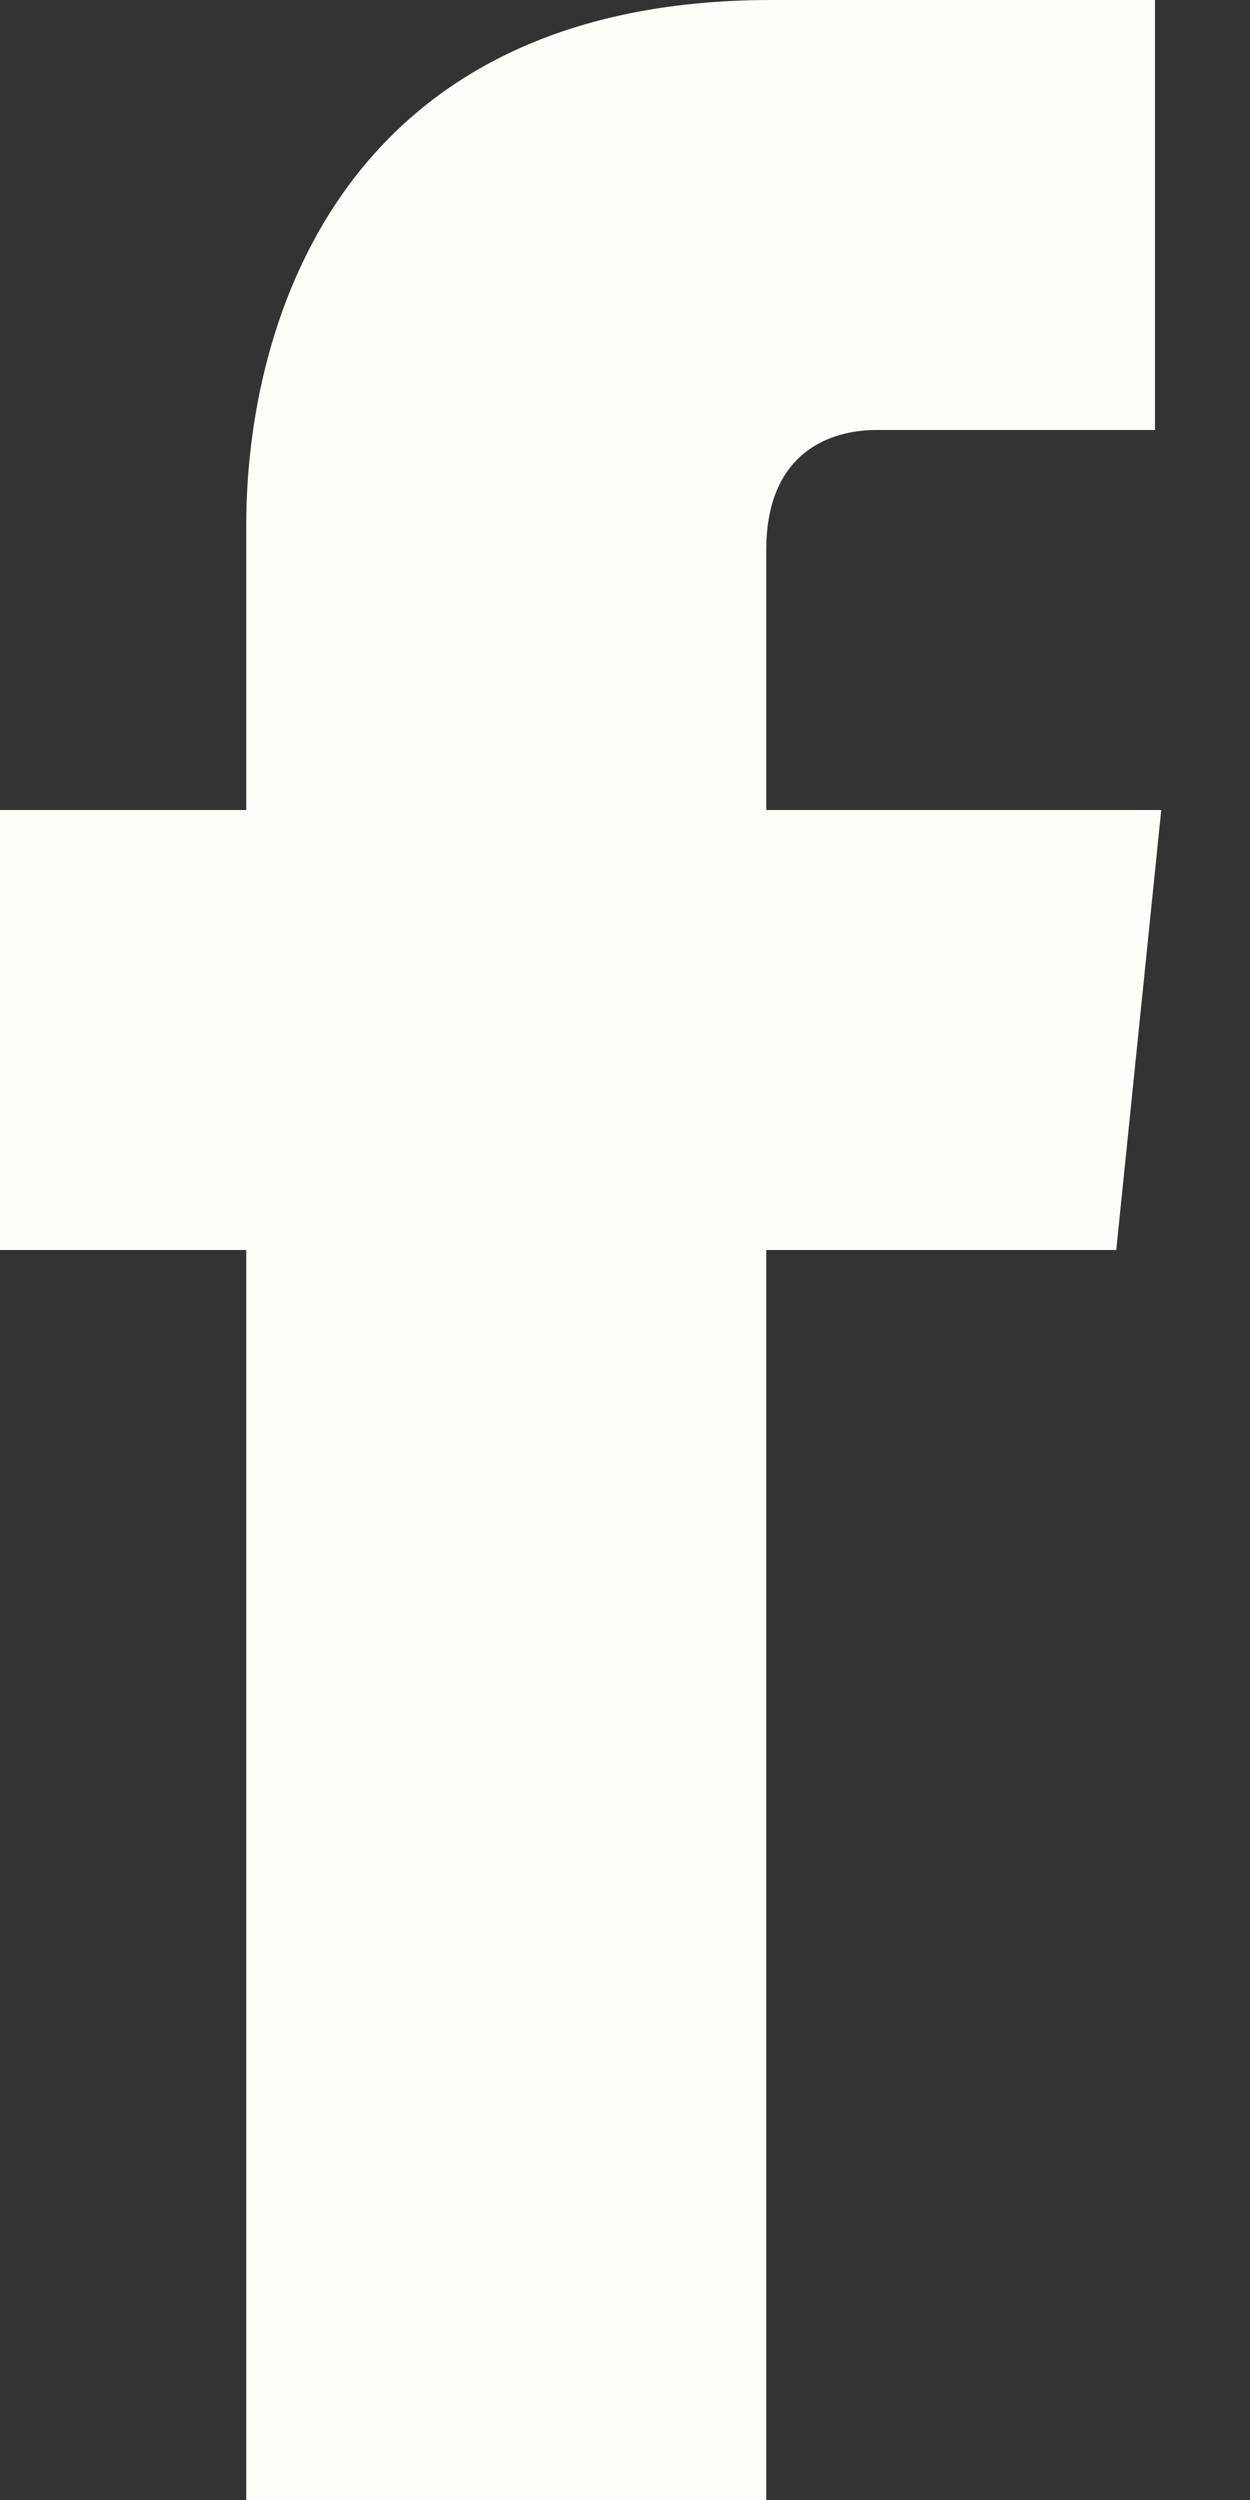
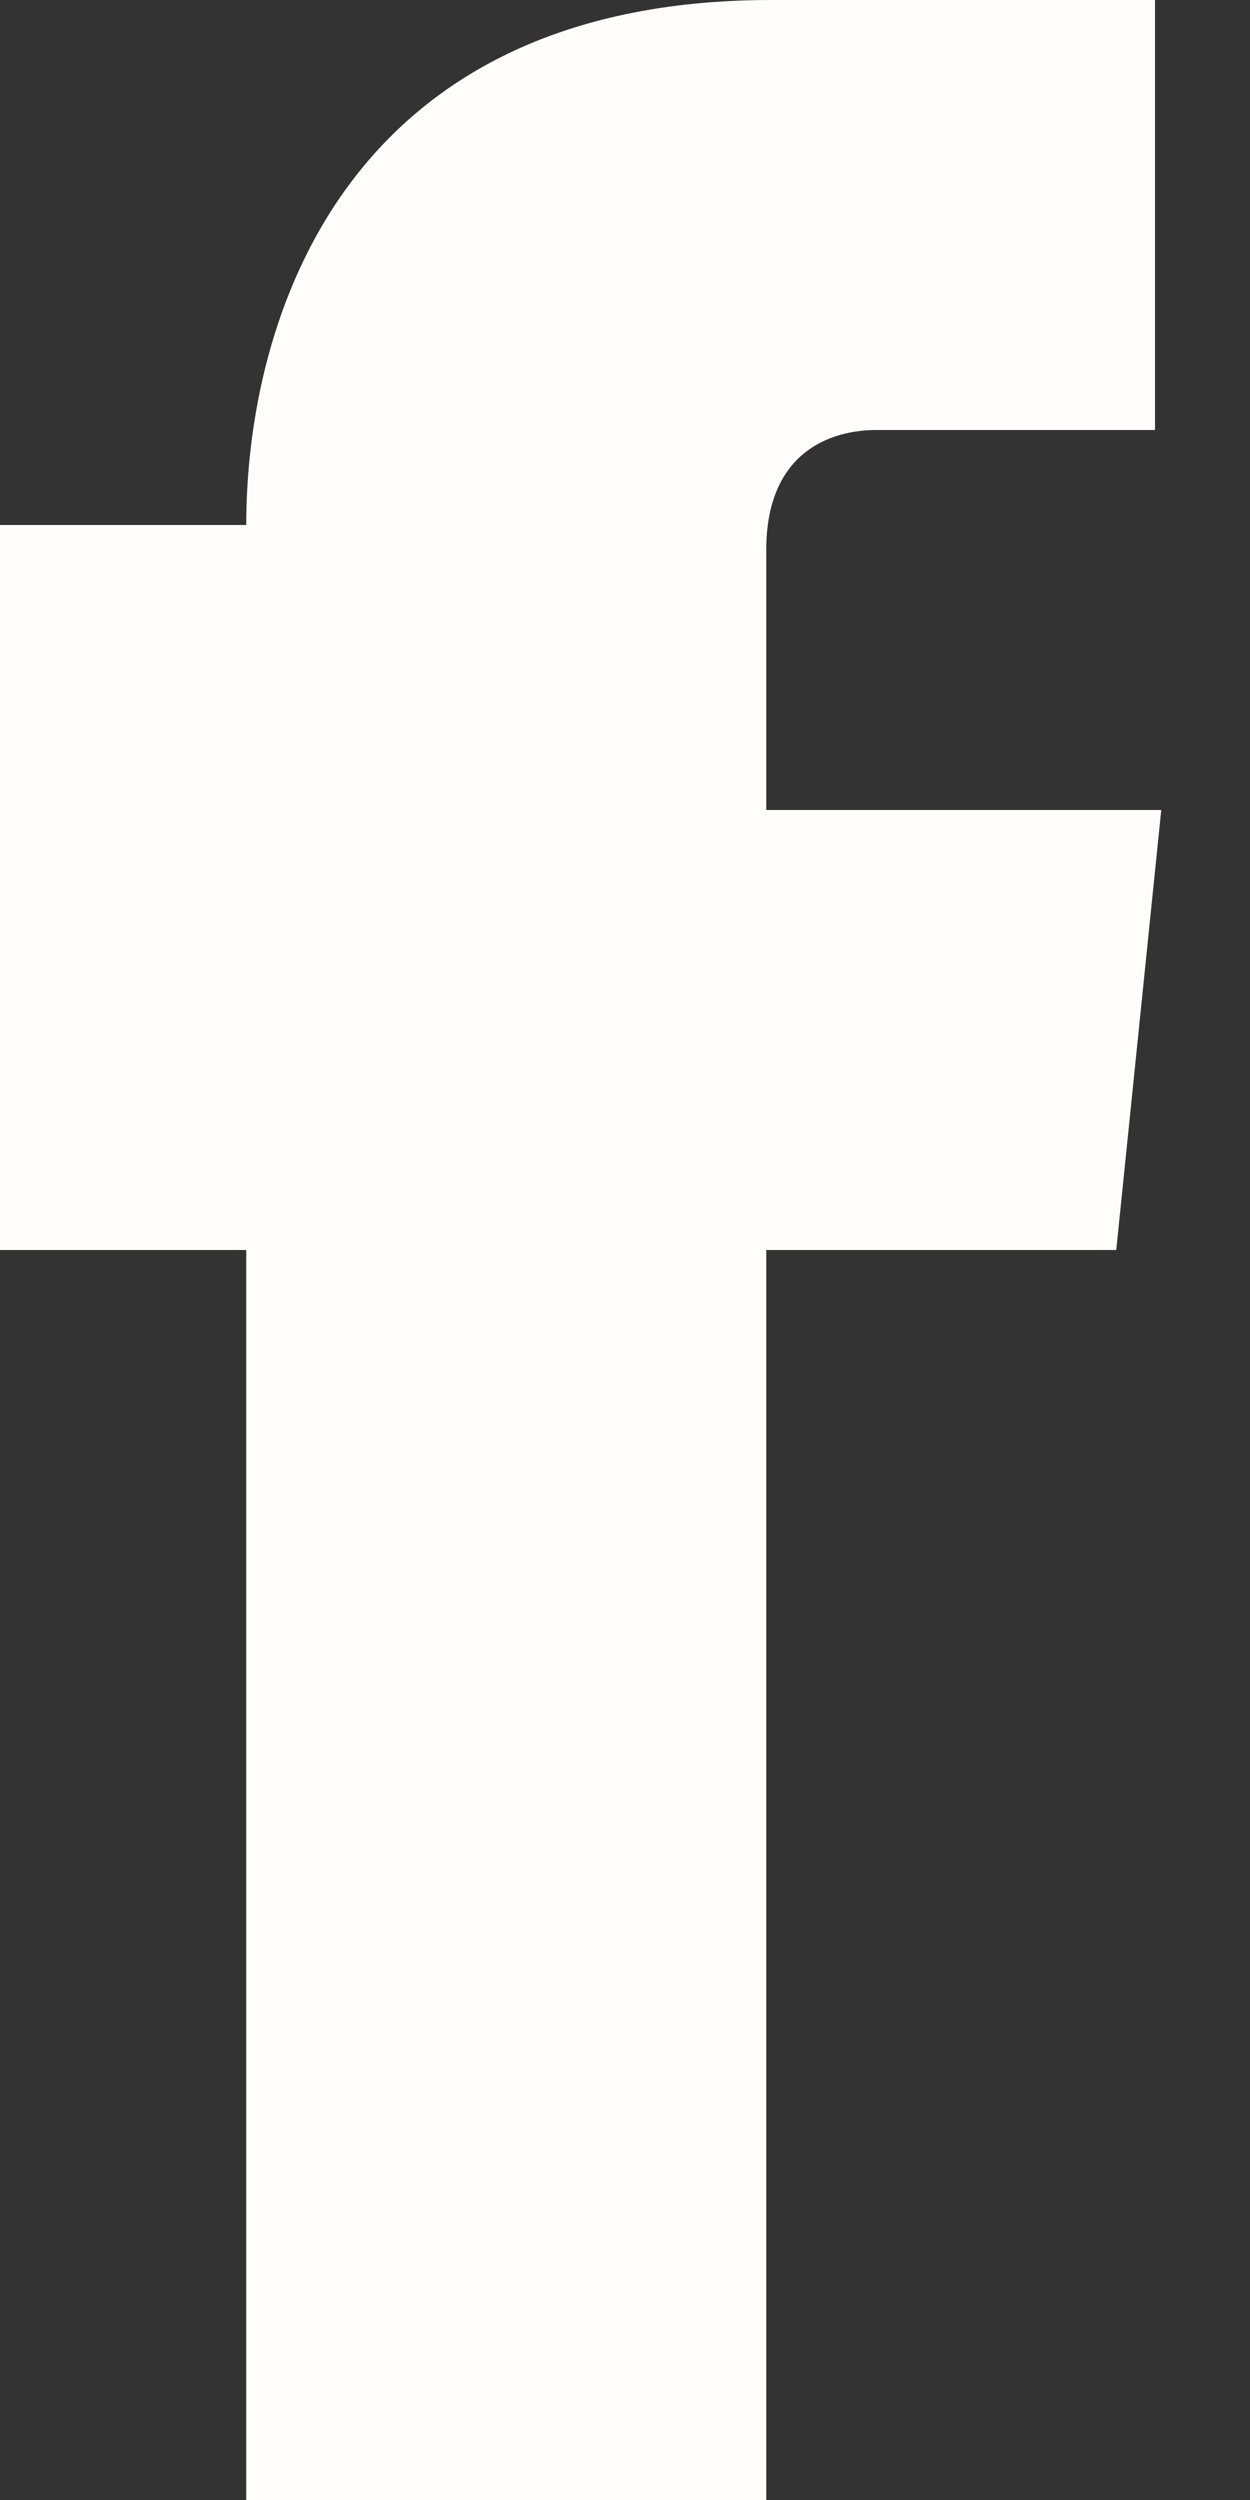
<svg xmlns="http://www.w3.org/2000/svg" width="10" height="20" viewBox="0 0 10 20" fill="none">
  <rect x="0" y="0" width="10" height="20" fill="#333333" stroke="none" />
-   <path d="M9.3 6.48H6.13V4.4C6.13 3.62 6.64 3.44 7.01 3.44H9.24V0H6.17C2.75 0 1.97 2.56 1.97 4.2V6.48H0V10H1.97V20H6.13V10H8.93L9.29 6.48H9.3Z" fill="#FFFDFA" />
+   <path d="M9.3 6.48H6.13V4.4C6.13 3.62 6.64 3.44 7.01 3.44H9.24V0H6.17C2.75 0 1.97 2.56 1.97 4.2H0V10H1.97V20H6.13V10H8.93L9.29 6.48H9.3Z" fill="#FFFDFA" />
</svg>